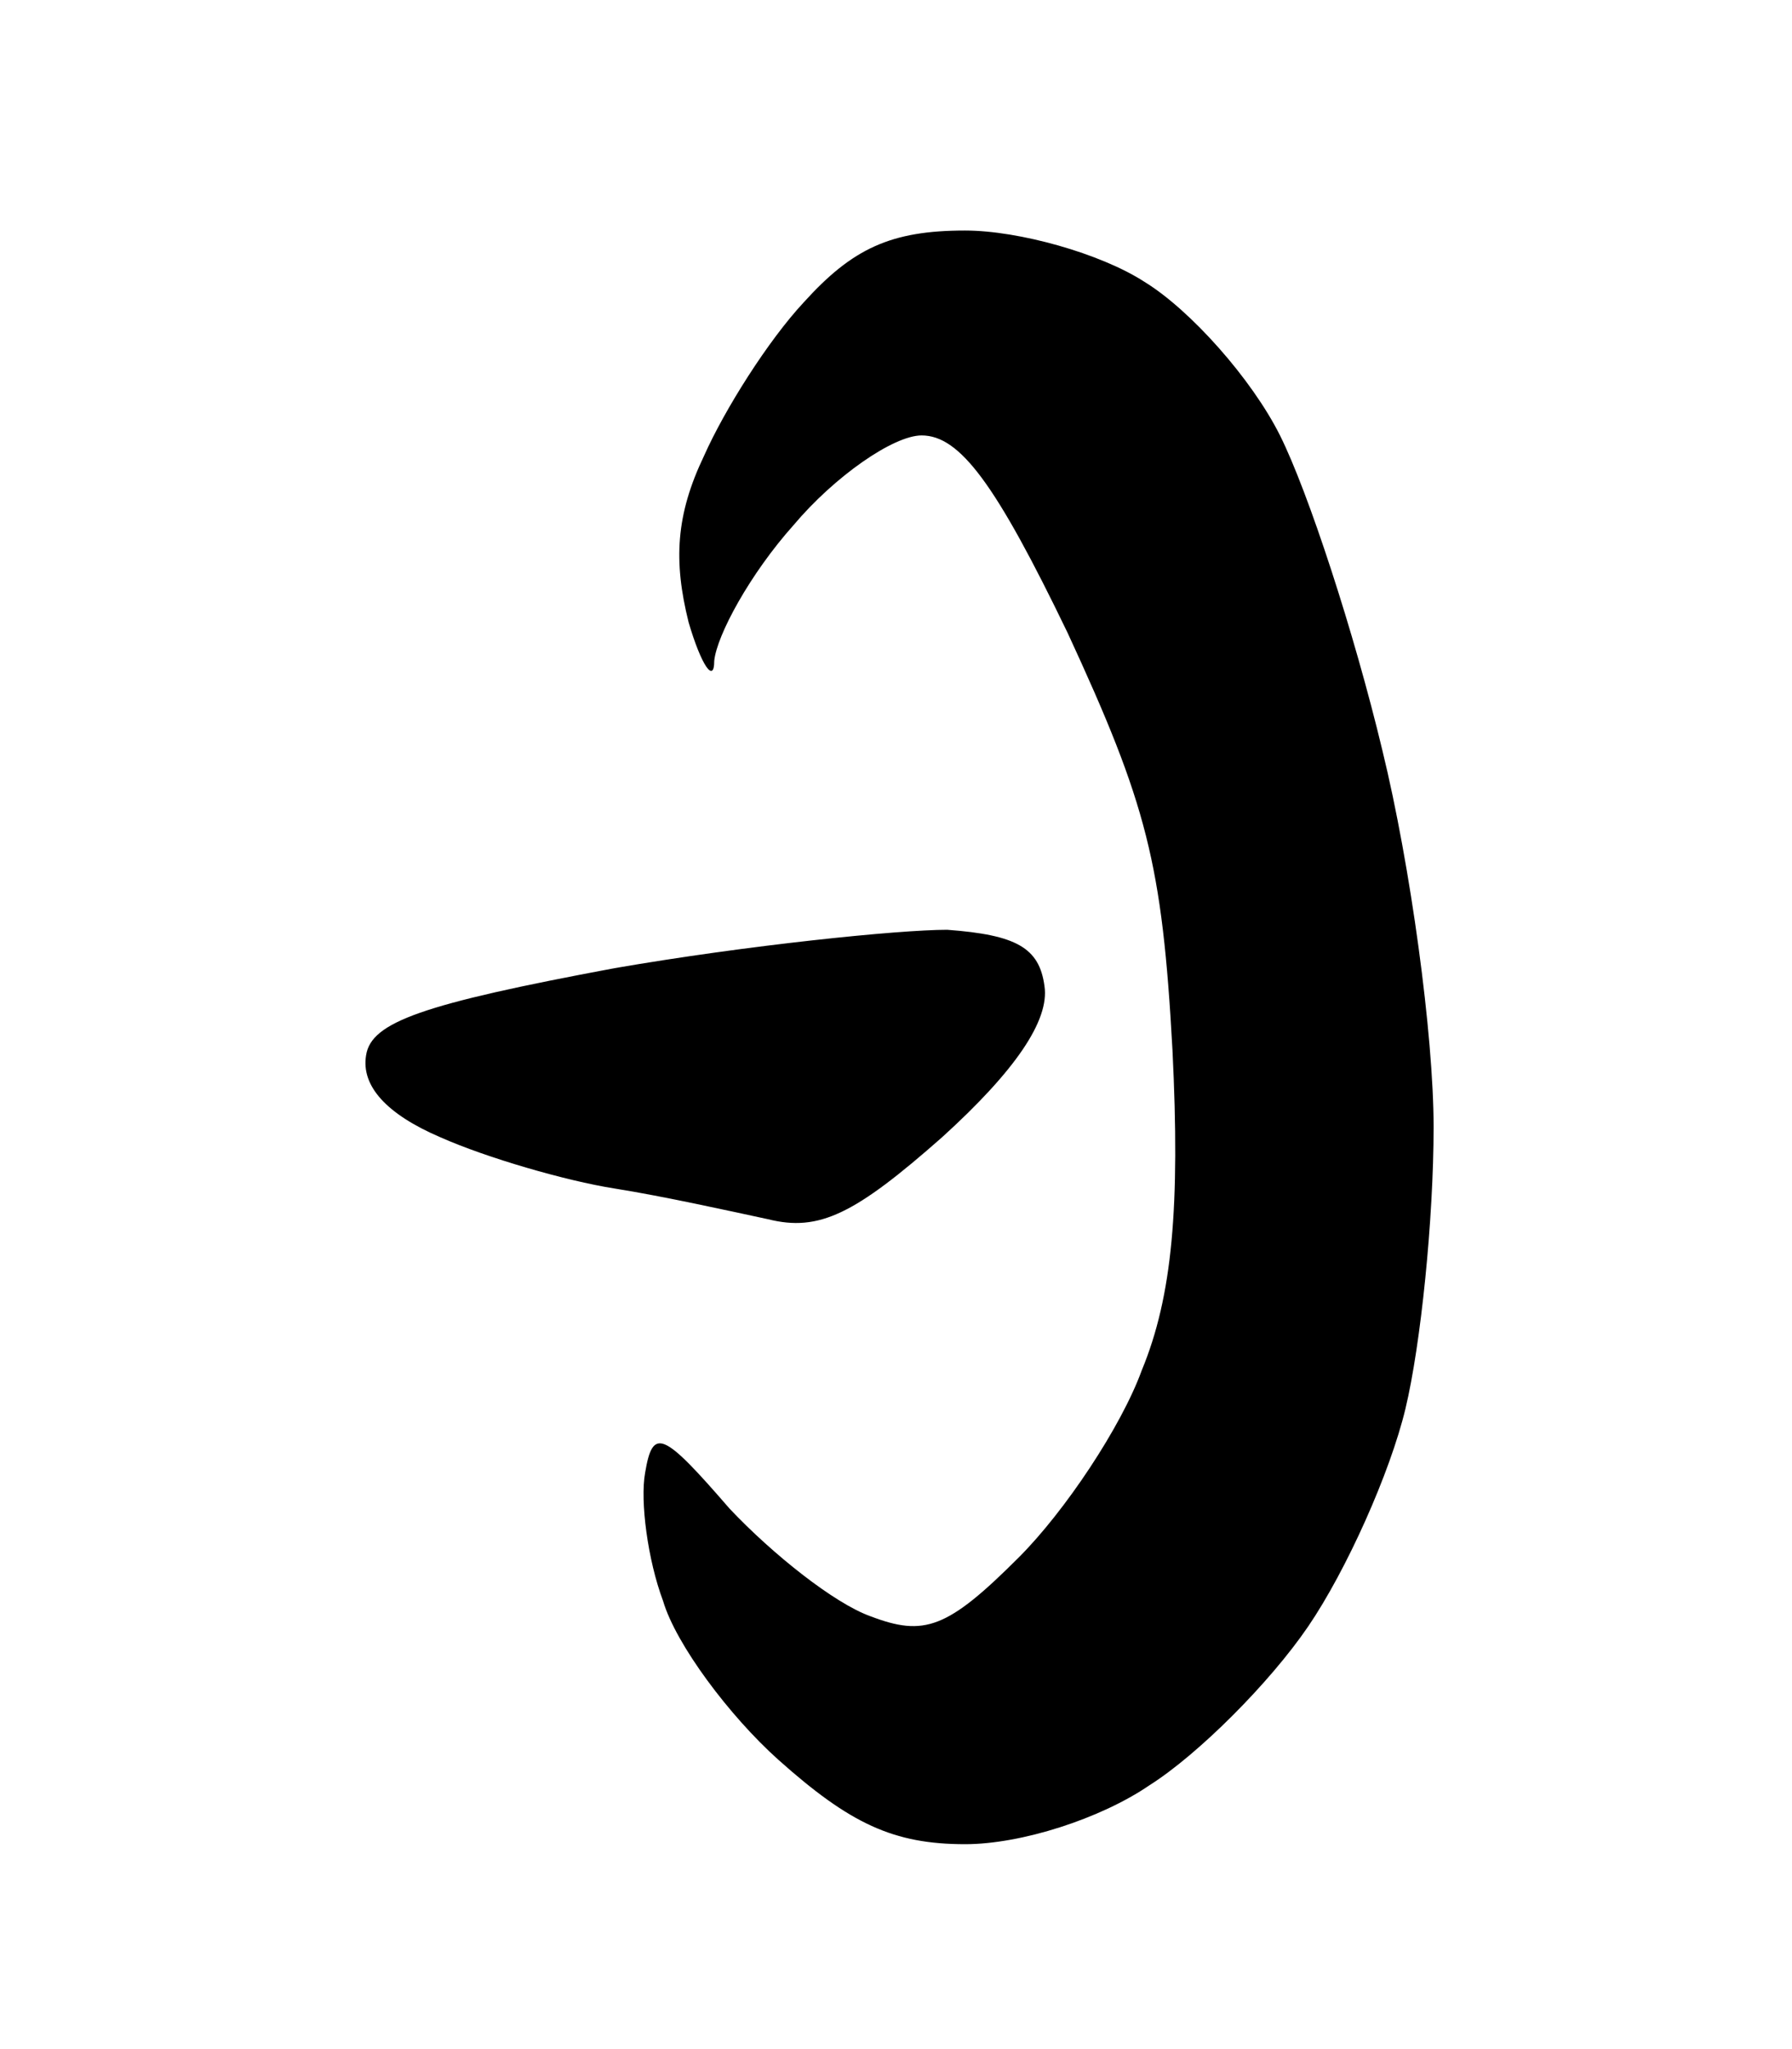
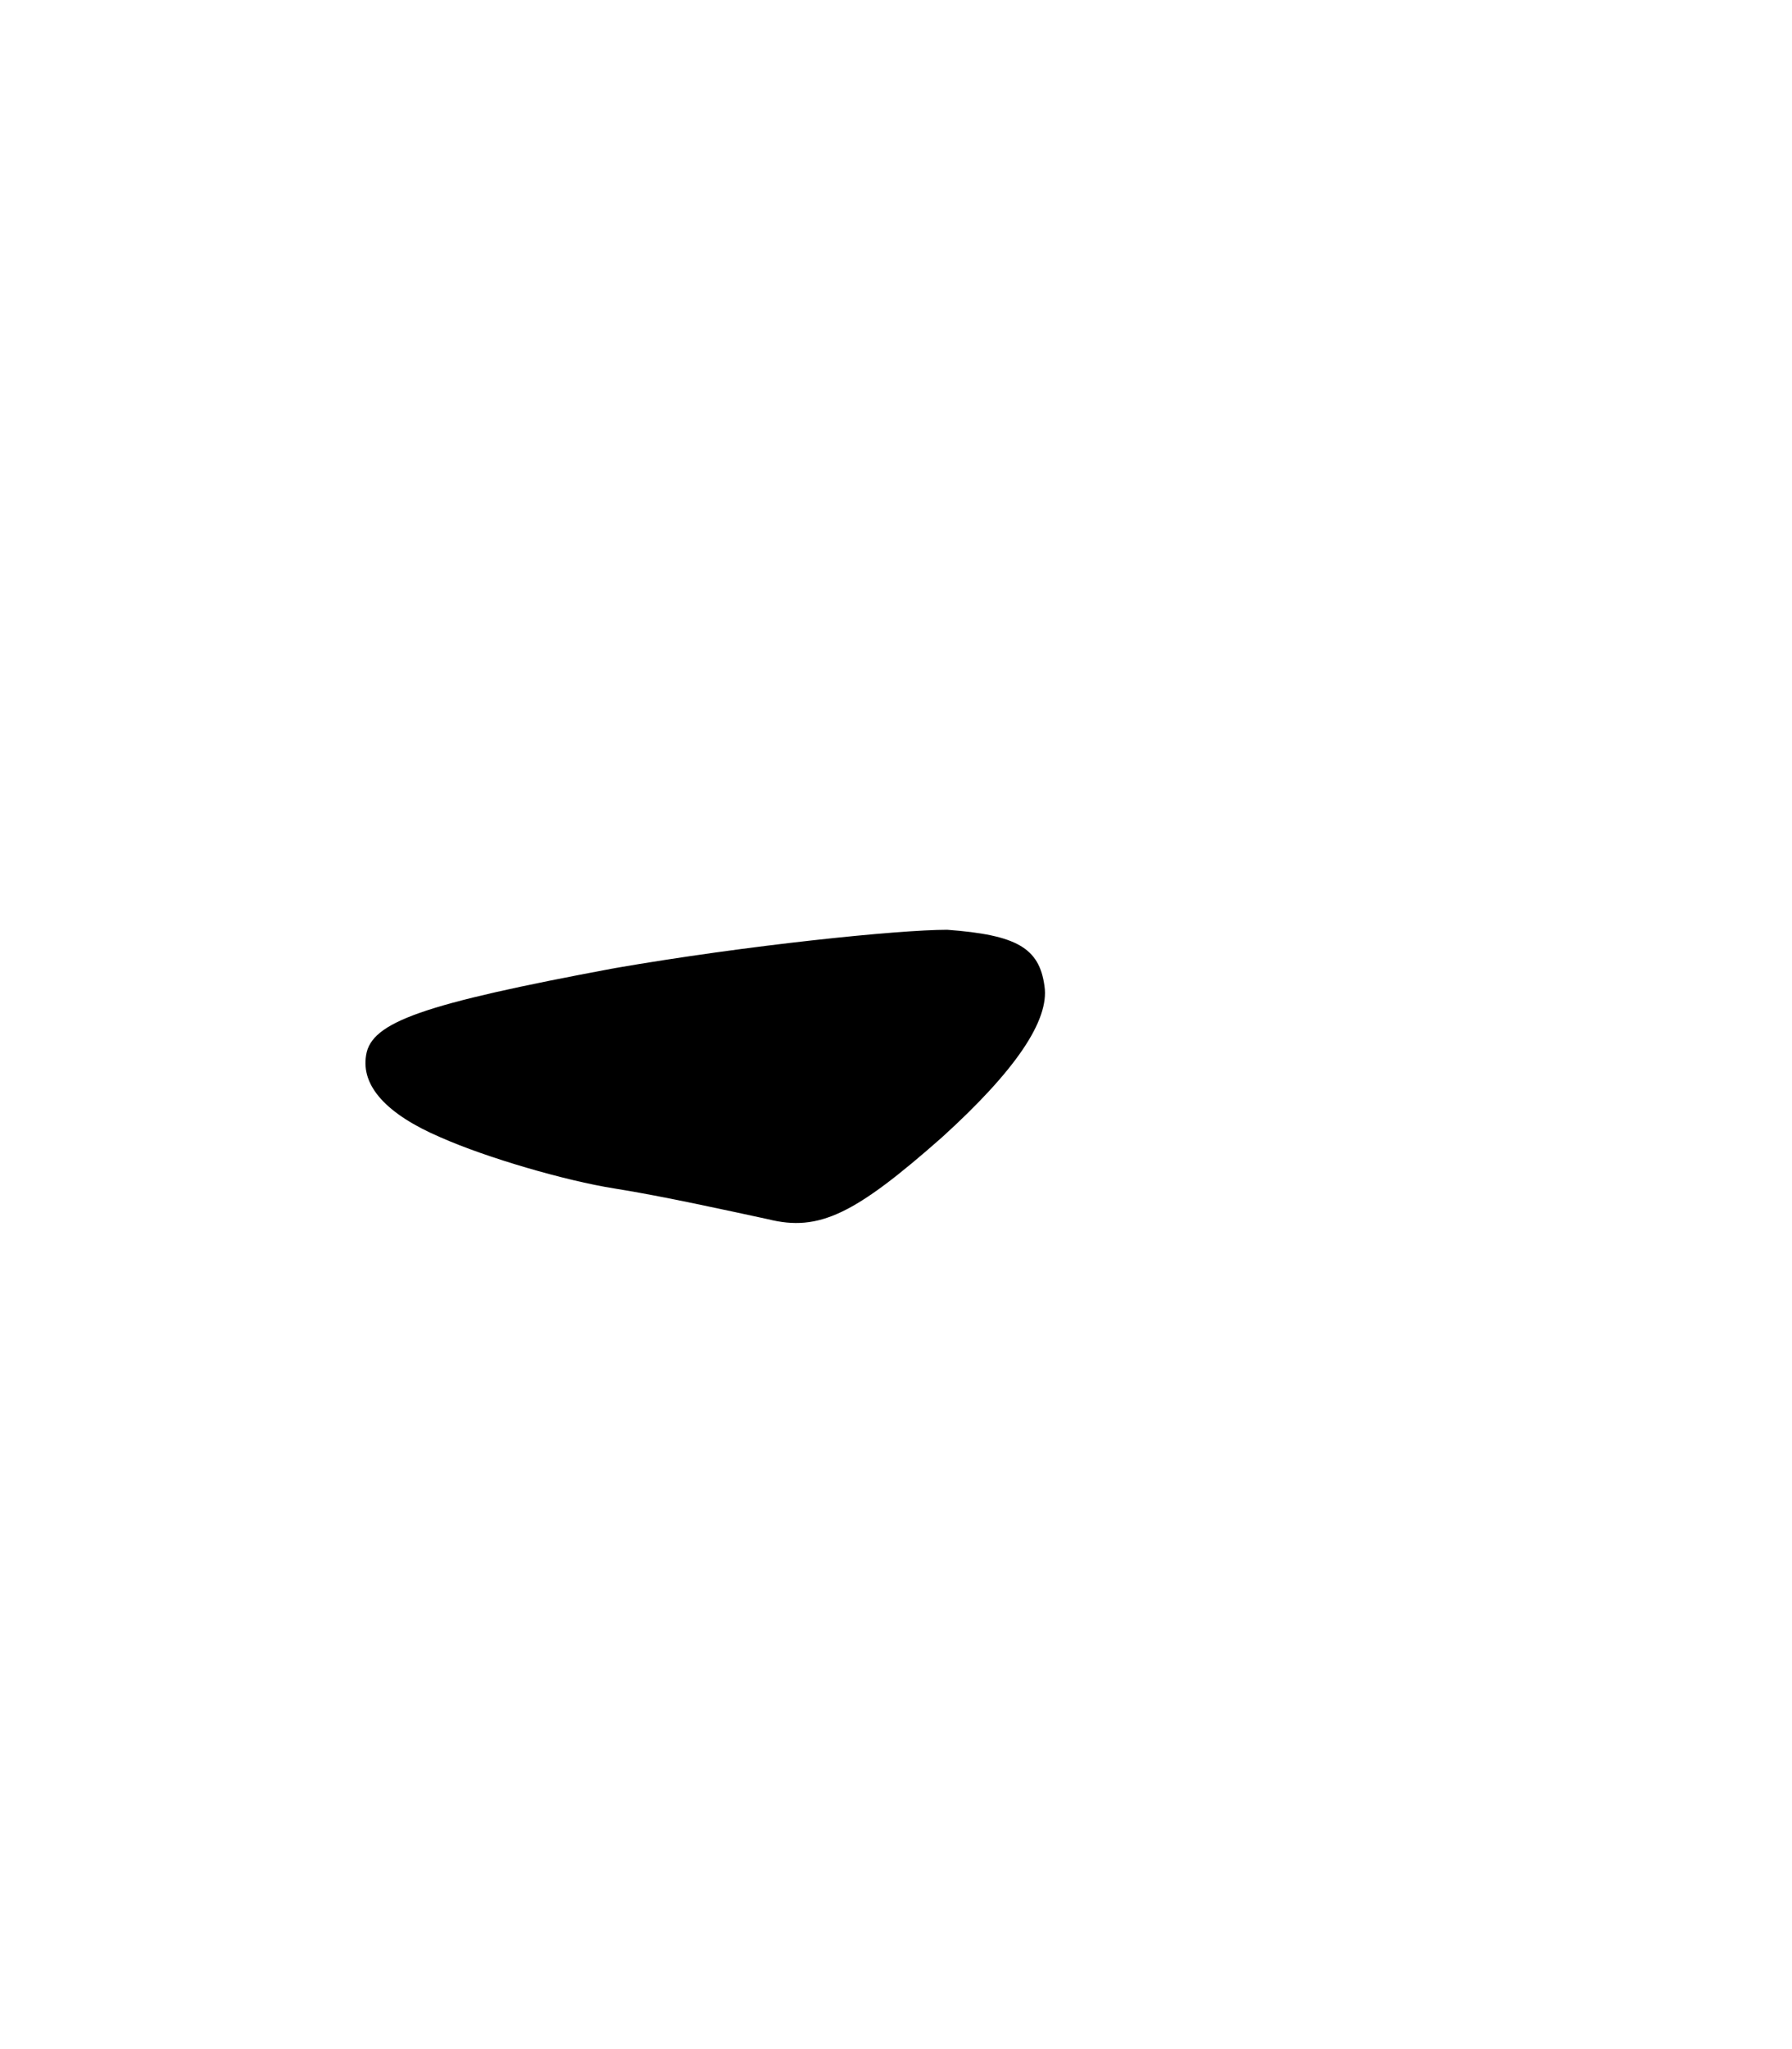
<svg xmlns="http://www.w3.org/2000/svg" version="1.2" viewBox="0 0 70 80" width="70" height="80">
  <title>Ostron Question</title>
  <style>
		.s0 { fill: #000000 } 
	</style>
  <g id="Background">
-     <path id="Path 1" class="s0" d="m37.7 9c2.1 0 5.3 0.9 7 2 1.8 1.1 4.2 3.8 5.3 6 1.1 2.2 2.9 7.7 4 12.3 1.1 4.5 2 11.1 2 14.7 0 3.6-0.5 8.5-1.1 11-0.6 2.5-2.3 6.3-3.8 8.5-1.5 2.2-4.3 5-6.2 6.2-1.9 1.3-5 2.3-7.2 2.3-2.8 0-4.5-0.8-7.3-3.3-1.9-1.7-4-4.5-4.5-6.2-0.6-1.6-0.9-3.9-0.7-5 0.3-1.8 0.7-1.6 3.3 1.4 1.7 1.8 4.1 3.7 5.5 4.2 2.1 0.8 3 0.5 5.8-2.3 1.8-1.8 4-5.1 4.8-7.3 1.2-2.9 1.5-6.4 1.2-12.5-0.4-7.3-1-9.6-4.1-16.3-2.8-5.8-4.2-7.7-5.7-7.7-1.1 0-3.4 1.6-5 3.5-1.7 1.9-3 4.3-3.1 5.3 0 0.9-0.5 0.2-1-1.5-0.6-2.4-0.5-4.2 0.6-6.5 0.8-1.8 2.5-4.5 3.9-6 1.9-2.1 3.4-2.8 6.3-2.8zm-0.7 27.3c2.7 0.2 3.6 0.7 3.8 2.2q0.3 2-4 5.9c-3.4 3-4.8 3.7-6.8 3.2-1.4-0.3-4.1-0.9-6-1.2-1.9-0.3-5-1.2-6.8-2-2.1-0.9-3.1-2-2.9-3.2 0.2-1.3 2.2-2 9.7-3.4 5.2-0.9 11.1-1.5 13-1.5z" />
+     <path id="Path 1" class="s0" d="m37.7 9zm-0.7 27.3c2.7 0.2 3.6 0.7 3.8 2.2q0.3 2-4 5.9c-3.4 3-4.8 3.7-6.8 3.2-1.4-0.3-4.1-0.9-6-1.2-1.9-0.3-5-1.2-6.8-2-2.1-0.9-3.1-2-2.9-3.2 0.2-1.3 2.2-2 9.7-3.4 5.2-0.9 11.1-1.5 13-1.5z" />
  </g>
</svg>